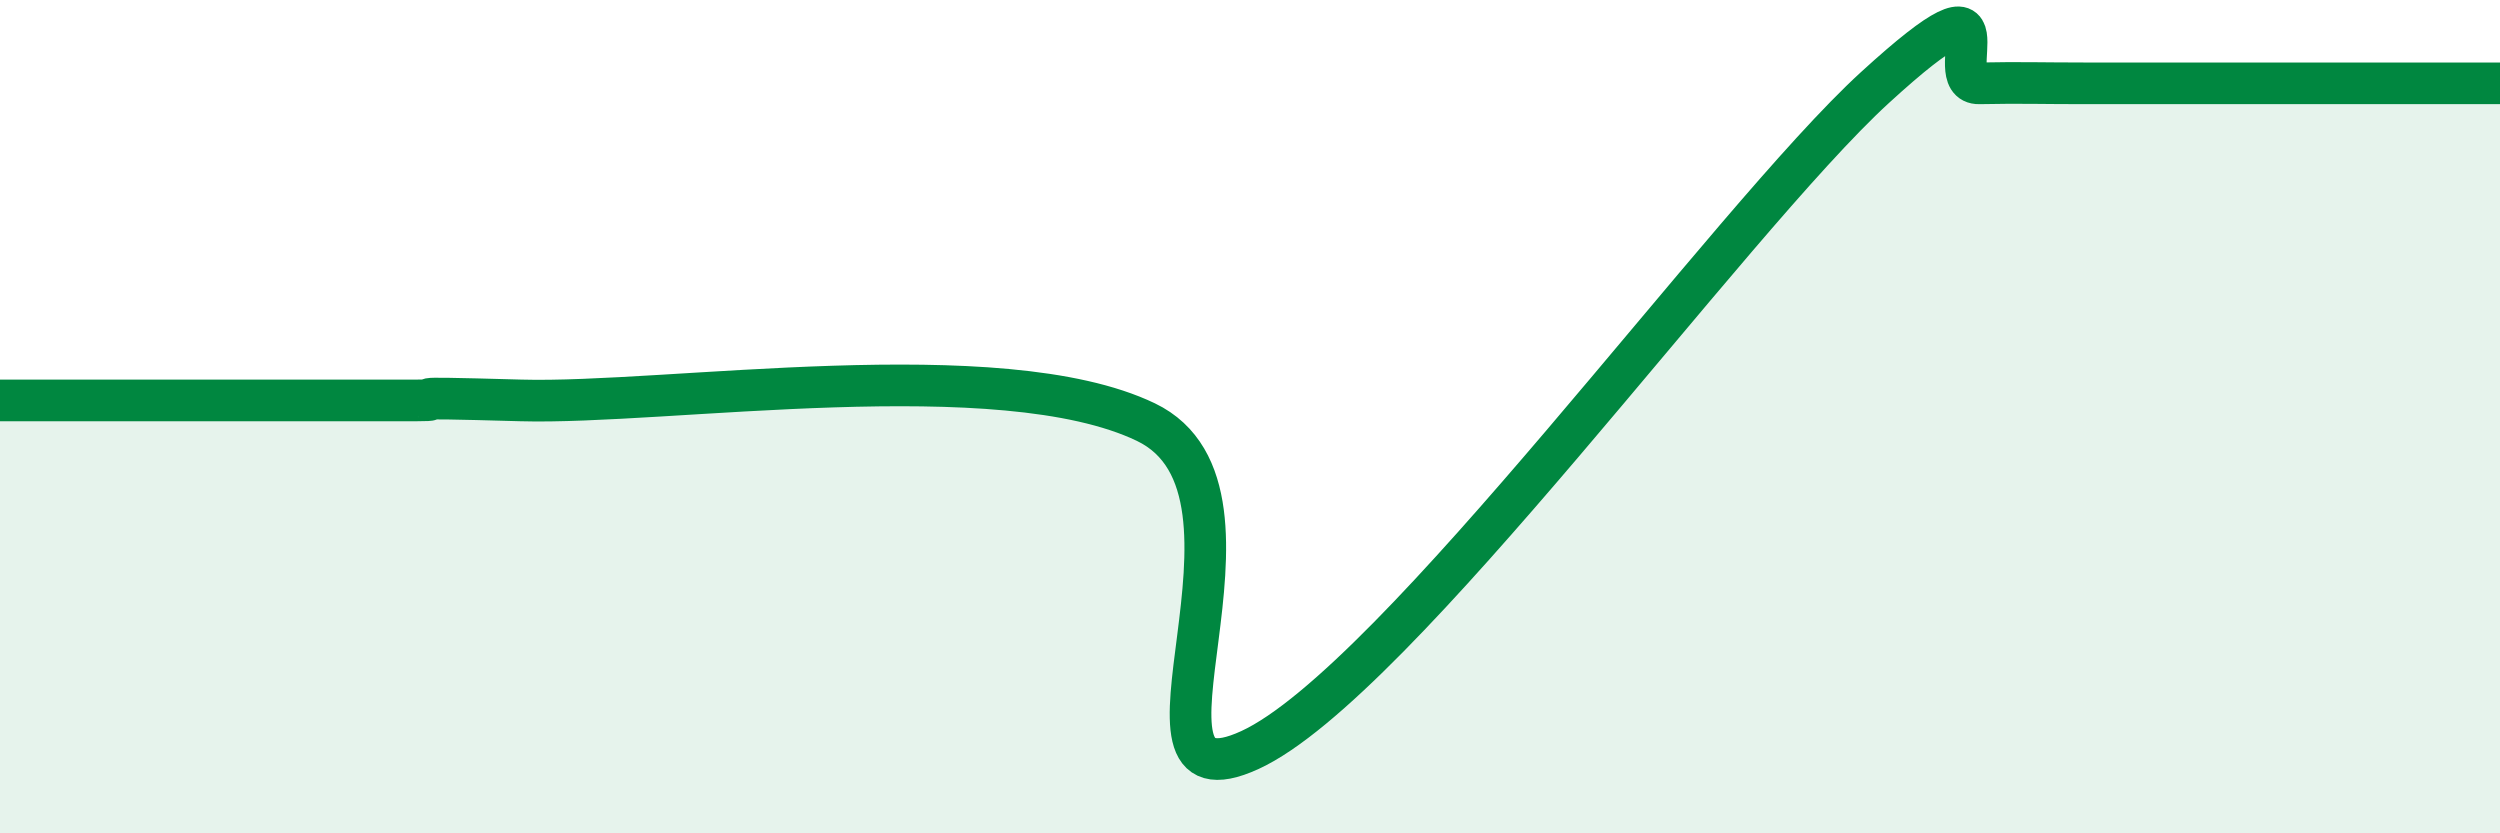
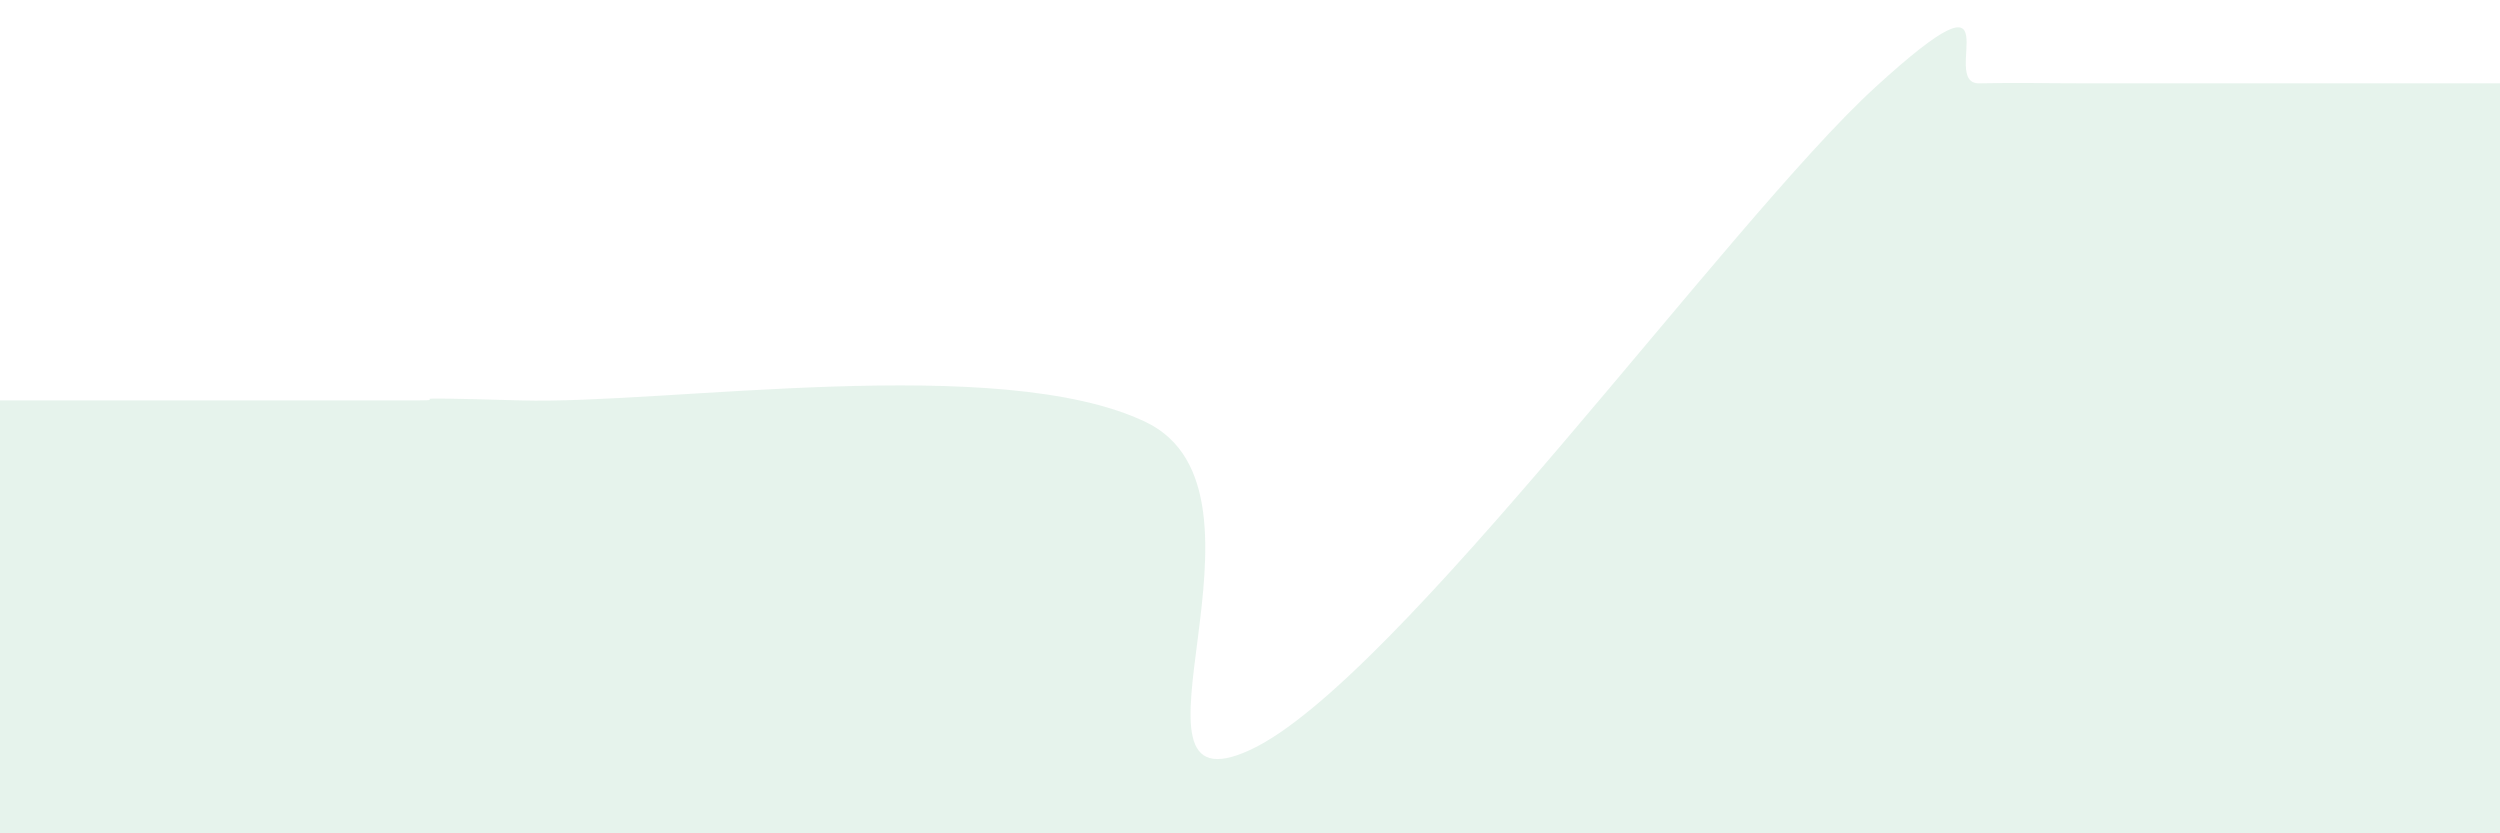
<svg xmlns="http://www.w3.org/2000/svg" width="60" height="20" viewBox="0 0 60 20">
  <path d="M 0,9.61 C 0.5,9.61 1.5,9.61 2.5,9.61 C 3.5,9.61 4,9.61 5,9.61 C 6,9.61 6.5,9.61 7.5,9.61 C 8.5,9.61 9,9.61 10,9.61 C 11,9.61 9,9.51 12.5,9.61 C 16,9.71 24,8.45 27.5,10.13 C 31,11.81 26.5,19.61 30,18 C 33.5,16.39 41.5,5.3 45,2.1 C 48.5,-1.1 46.5,2.02 47.5,2 C 48.5,1.98 49,2 50,2 C 51,2 51.5,2 52.5,2 C 53.5,2 53.5,2 55,2 C 56.5,2 59,2 60,2L60 20L0 20Z" fill="#008740" opacity="0.1" stroke-linecap="round" stroke-linejoin="round" />
-   <path d="M 0,9.61 C 0.5,9.61 1.5,9.61 2.5,9.61 C 3.5,9.61 4,9.61 5,9.61 C 6,9.61 6.5,9.61 7.5,9.61 C 8.5,9.61 9,9.61 10,9.61 C 11,9.61 9,9.51 12.5,9.61 C 16,9.71 24,8.45 27.5,10.13 C 31,11.81 26.5,19.61 30,18 C 33.5,16.39 41.5,5.3 45,2.1 C 48.5,-1.1 46.5,2.02 47.5,2 C 48.5,1.98 49,2 50,2 C 51,2 51.5,2 52.5,2 C 53.5,2 53.5,2 55,2 C 56.5,2 59,2 60,2" stroke="#008740" stroke-width="1" fill="none" stroke-linecap="round" stroke-linejoin="round" />
</svg>